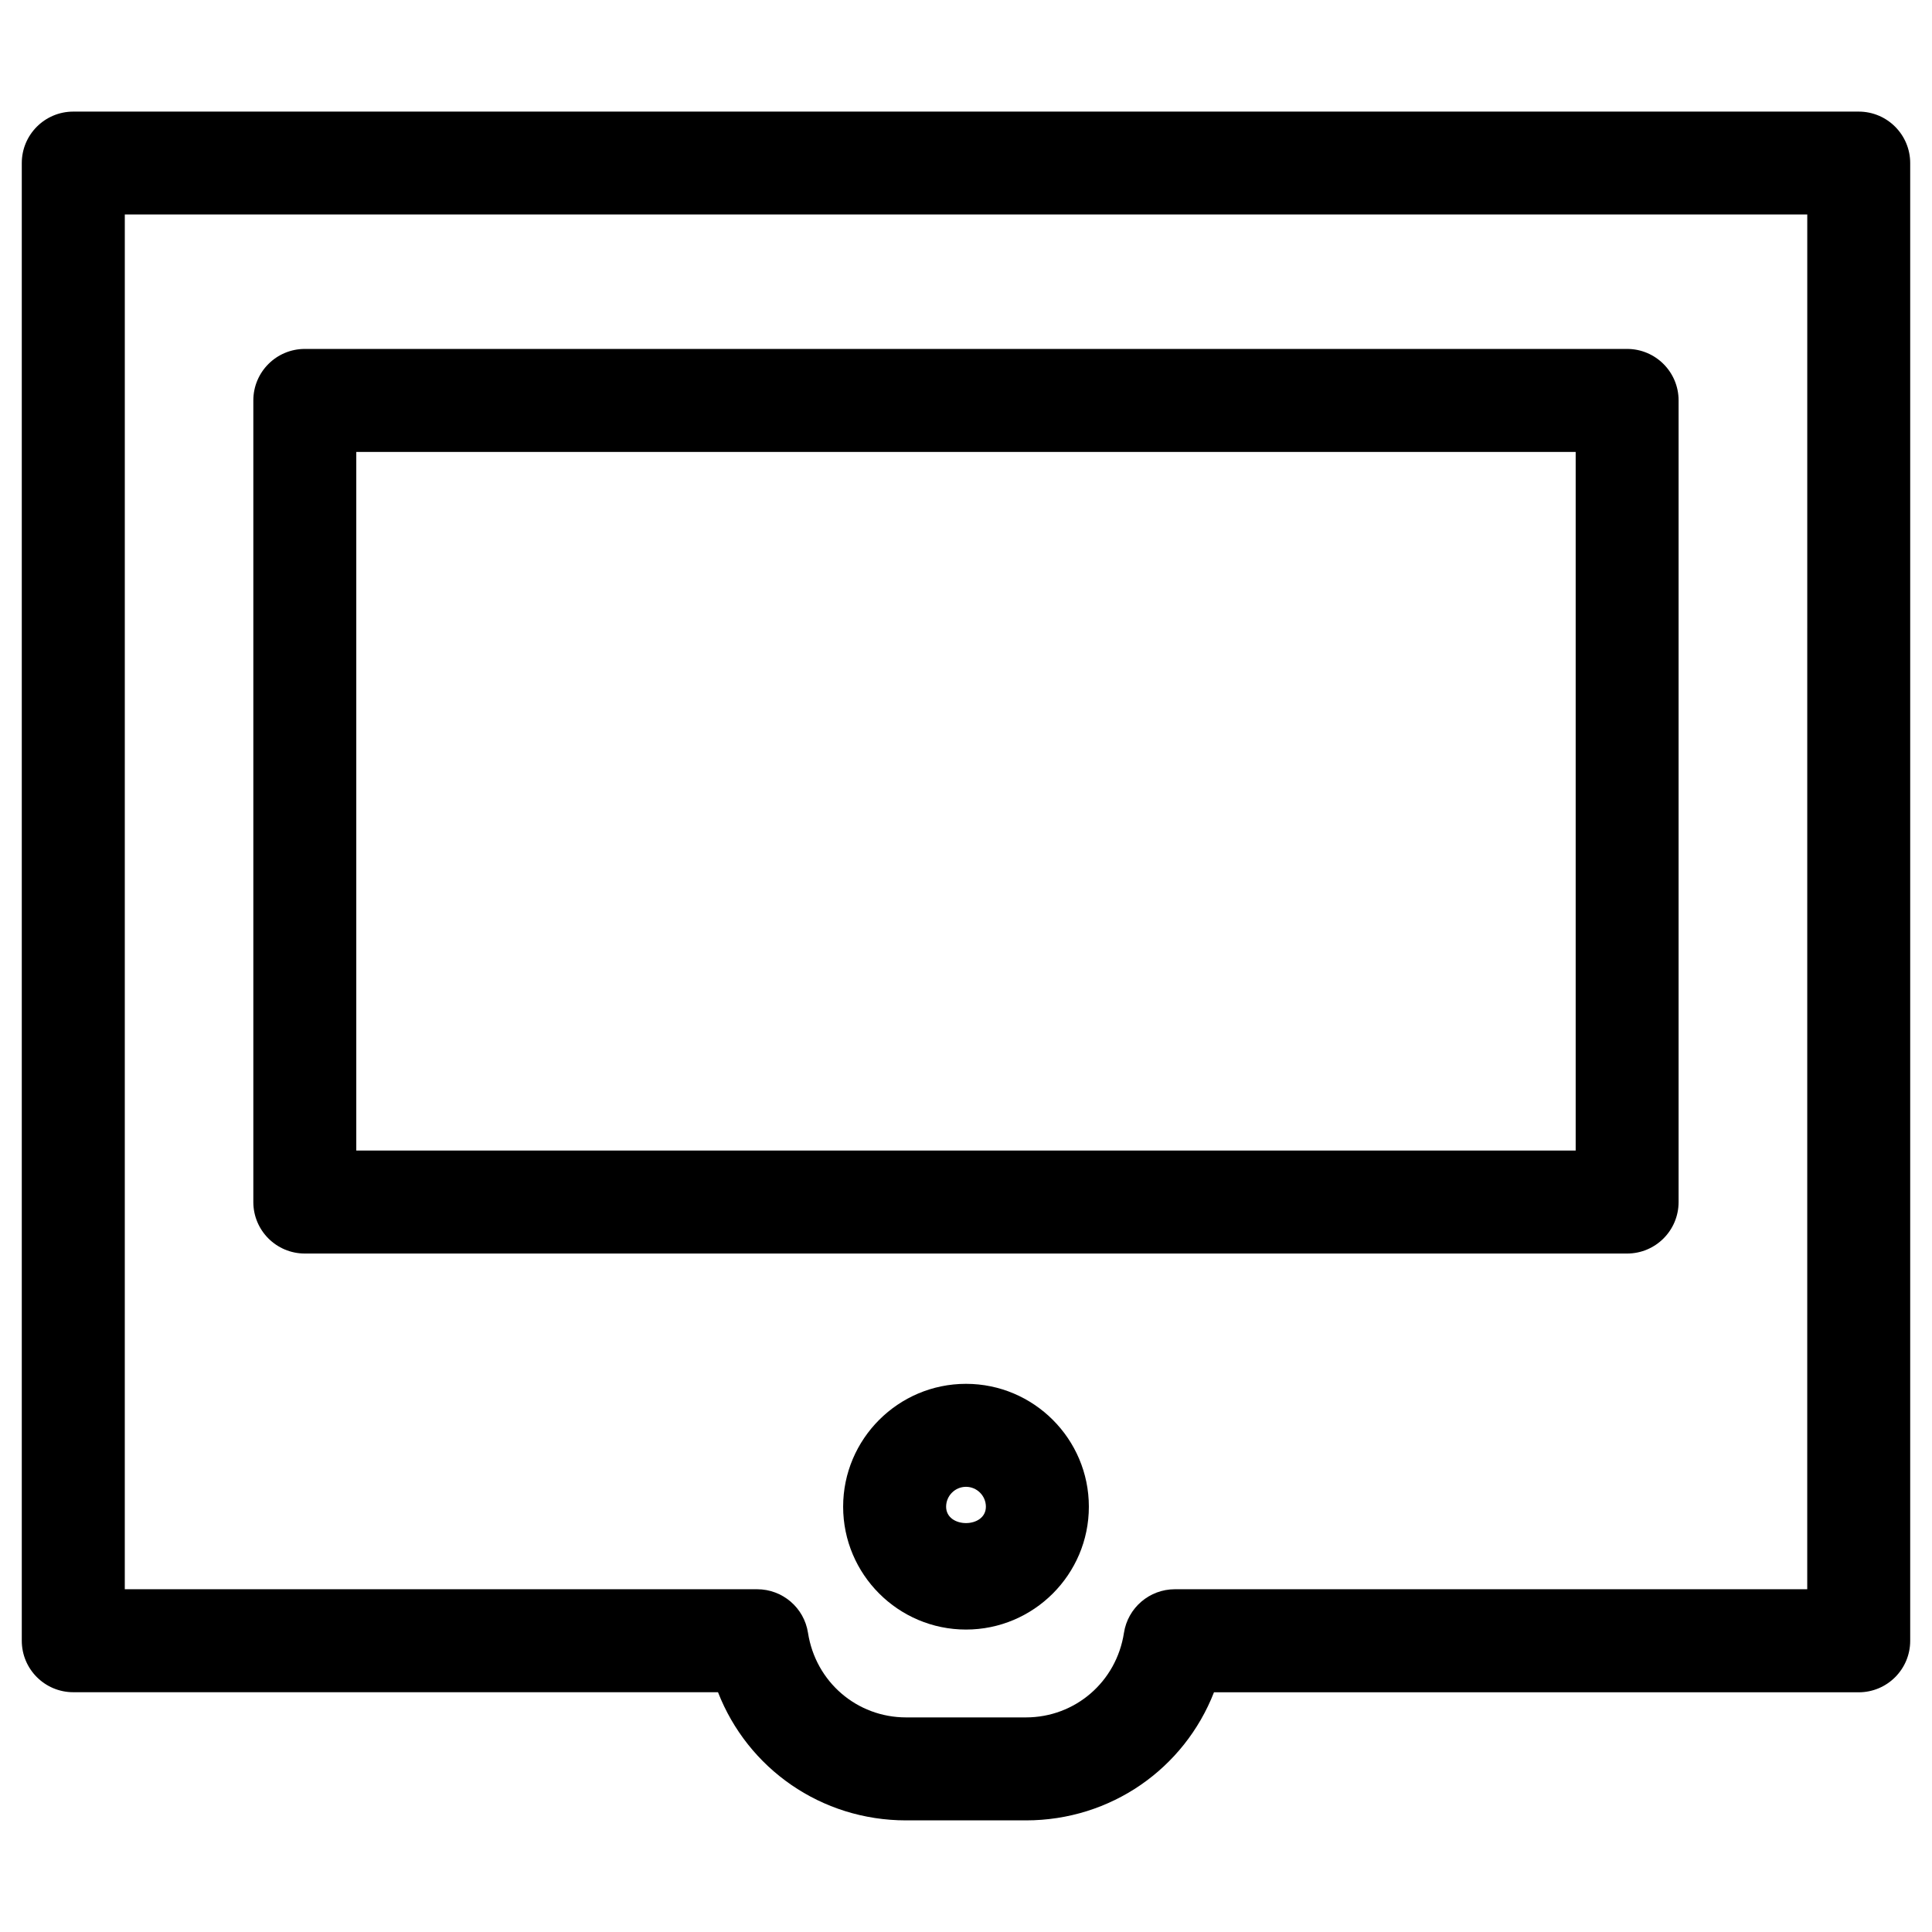
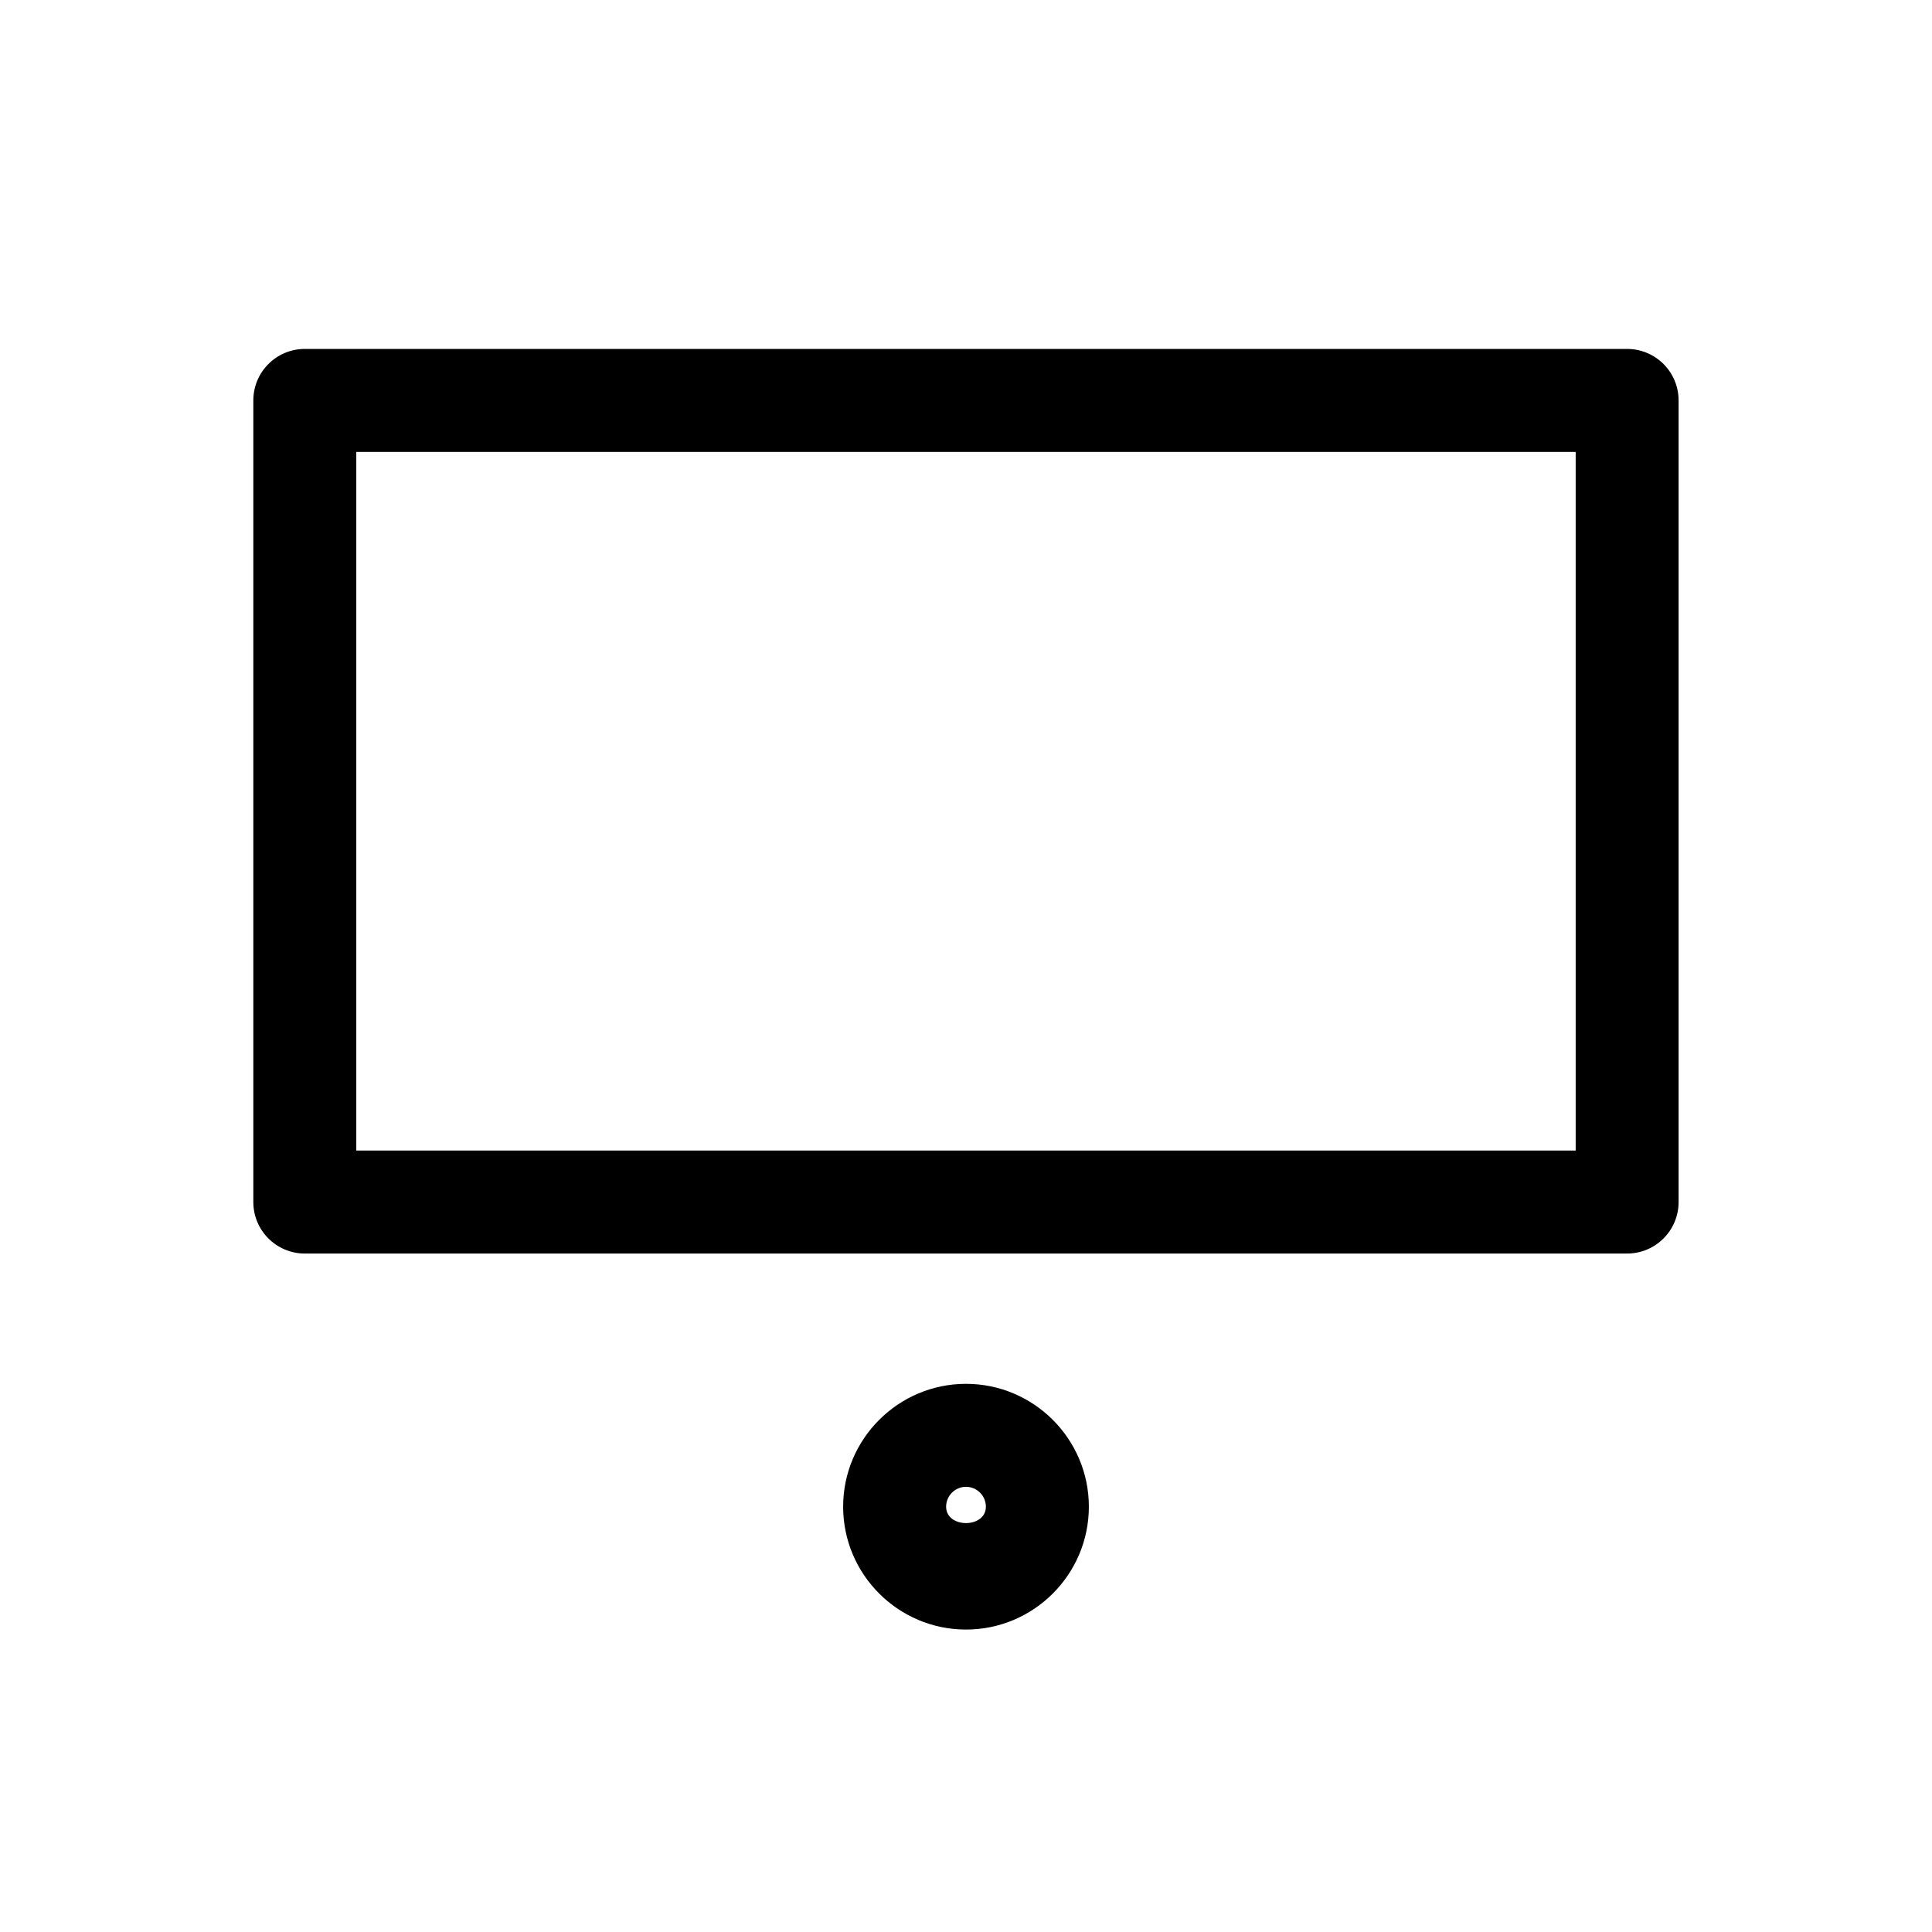
<svg xmlns="http://www.w3.org/2000/svg" fill="#000000" width="800px" height="800px" version="1.1" viewBox="144 144 512 512">
  <g>
    <path d="m575.2 476.2h-350.42c-7.535 0-13.645-6.109-13.645-13.645v-212.44c0-7.535 6.109-13.645 13.645-13.645h350.42c7.535 0 13.645 6.109 13.645 13.645v212.44c0 7.535-6.109 13.645-13.645 13.645zm-336.78-27.289h323.15v-185.15h-323.15z" />
-     <path d="m415.87 626.42h-31.738c-22.523 0-41.965-13.73-49.855-33.965h-170.86c-7.535 0-13.645-6.109-13.645-13.645v-391.59c0-7.535 6.109-13.645 13.645-13.645h473.16c7.535 0 13.645 6.109 13.645 13.645v391.61c0 7.535-6.109 13.645-13.645 13.645h-170.86c-7.891 20.219-27.309 33.945-49.855 33.945zm-238.8-61.254h167.58c6.719 0 12.449 4.891 13.477 11.547 2.016 12.992 12.953 22.418 26.008 22.418h31.738c13.059 0 23.992-9.426 25.988-22.418 1.027-6.633 6.758-11.547 13.496-11.547h167.58l0.008-364.32h-445.87z" />
    <path d="m400 575.85c-17.949 0-32.559-14.609-32.559-32.559 0-17.949 14.609-32.559 32.559-32.559s32.559 14.609 32.559 32.559c0 17.949-14.613 32.559-32.559 32.559zm0-37.828c-2.898 0-5.269 2.371-5.269 5.269 0 5.793 10.539 5.793 10.539 0-0.004-2.894-2.375-5.269-5.269-5.269z" />
  </g>
</svg>